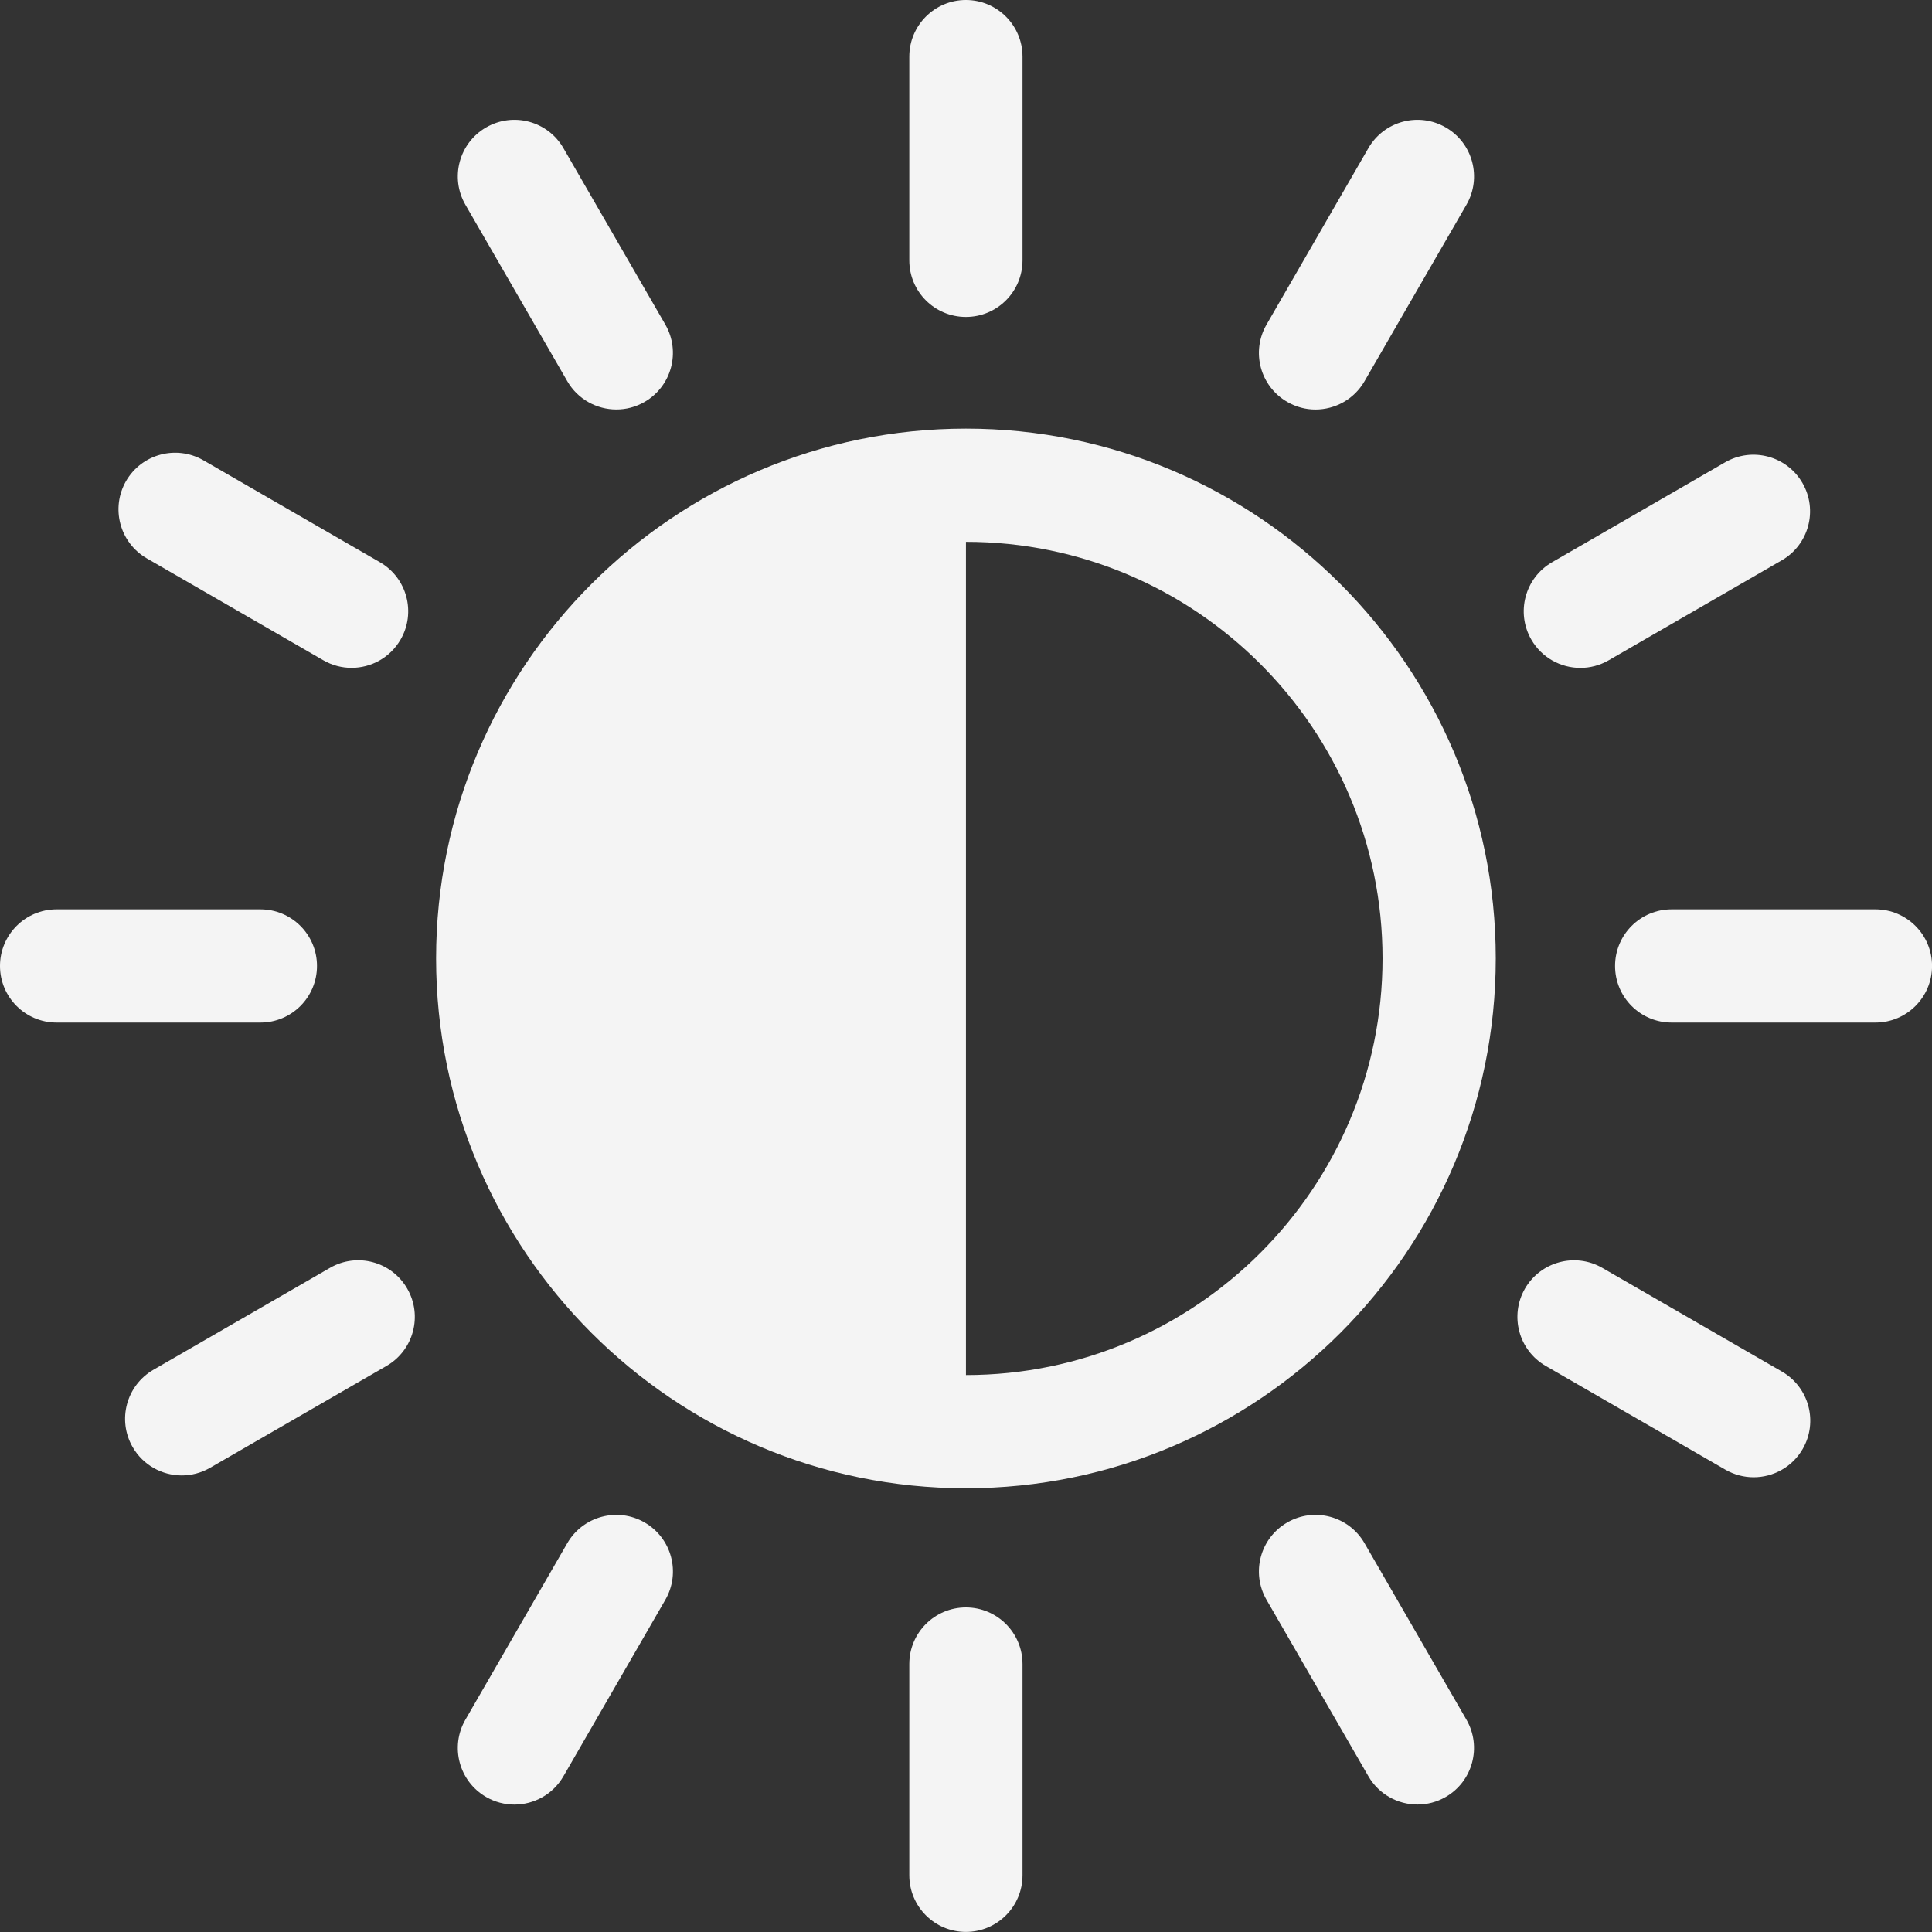
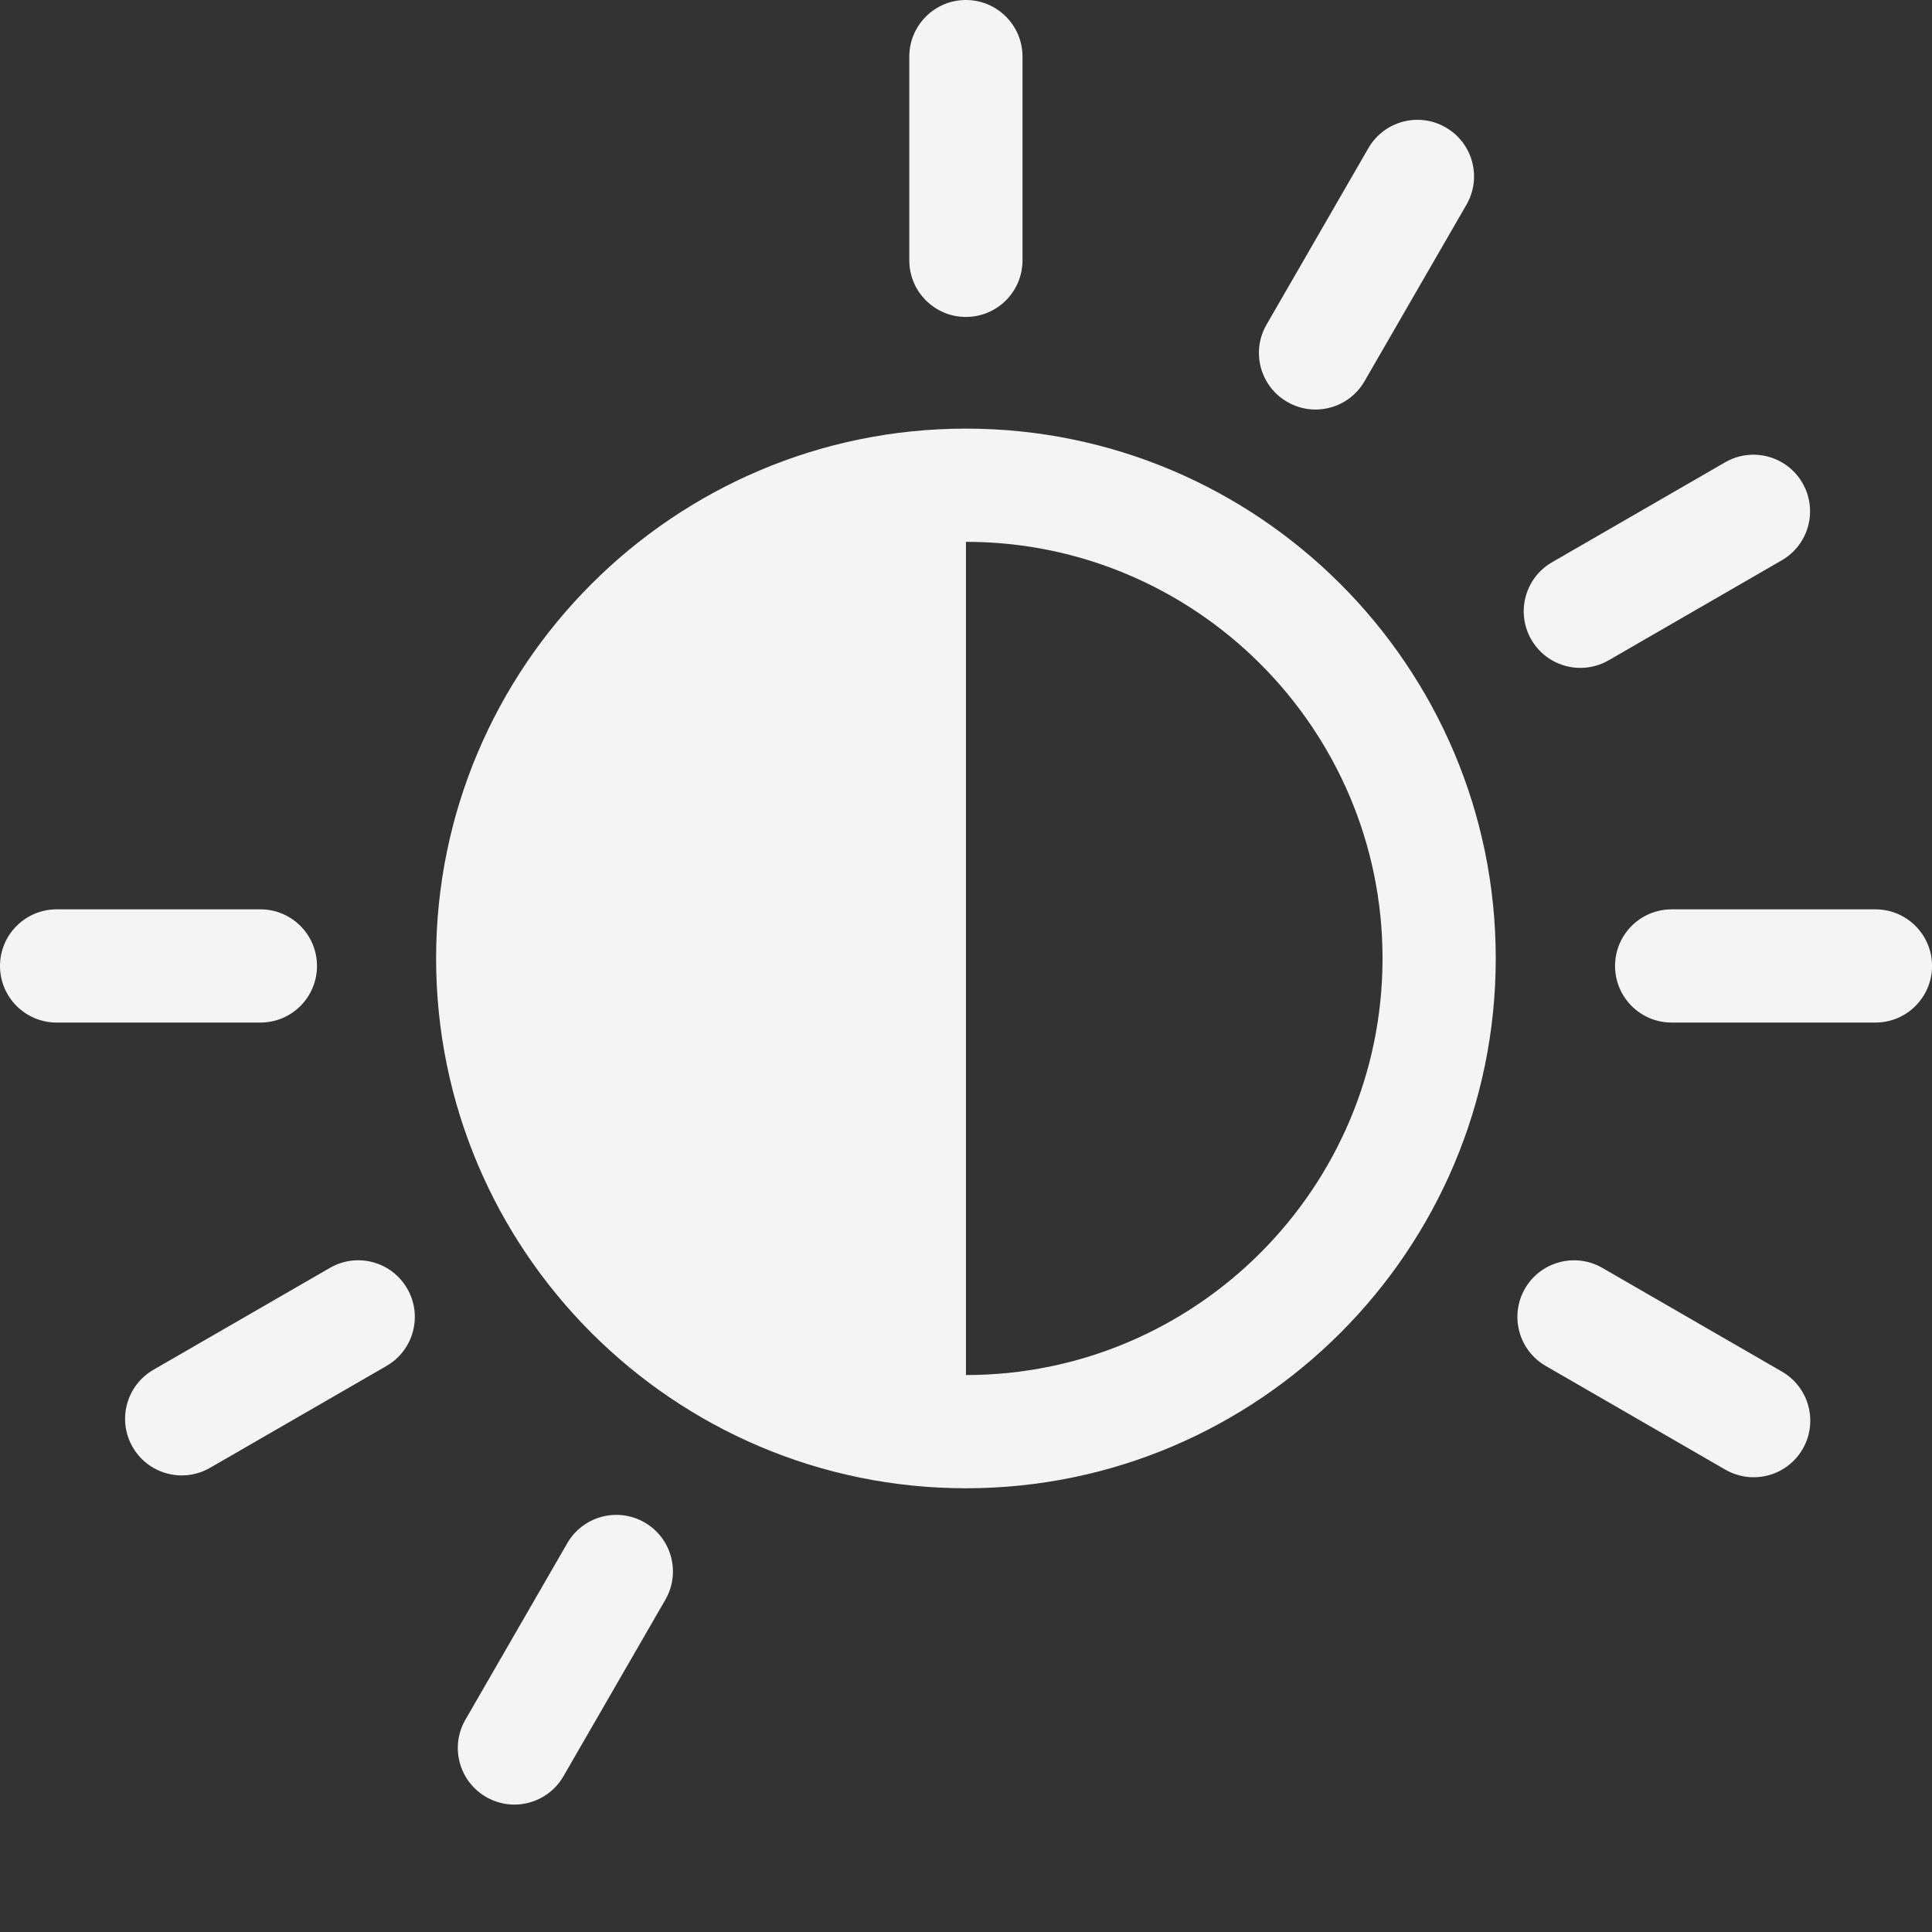
<svg xmlns="http://www.w3.org/2000/svg" width="40" height="40" viewBox="0 0 40 40" fill="none">
  <rect x="0" y="0" width="40" height="40" fill="#333333" stroke="none" />
  <path d="M19.999 8.874C13.95 8.874 9.029 13.795 9.029 19.843C9.029 25.892 13.95 30.813 19.999 30.813C26.047 30.813 30.968 25.892 30.968 19.843C30.968 13.795 26.047 8.874 19.999 8.874ZM19.999 28.469V11.218C24.755 11.218 28.624 15.087 28.624 19.843C28.624 24.599 24.755 28.469 19.999 28.469Z" fill="#F4F4F4" />
-   <path d="M19.998 33.28C19.351 33.28 18.826 33.805 18.826 34.452V38.826C18.826 39.474 19.351 39.998 19.998 39.998C20.645 39.998 21.17 39.474 21.17 38.826V34.452C21.17 33.805 20.645 33.28 19.998 33.28Z" fill="#F4F4F4" />
  <path d="M38.829 18.827H34.609C33.962 18.827 33.438 19.352 33.438 19.999C33.438 20.646 33.962 21.171 34.609 21.171H38.829C39.476 21.171 40.001 20.646 40.001 19.999C40.001 19.352 39.476 18.827 38.829 18.827Z" fill="#F4F4F4" />
  <path d="M6.563 19.999C6.563 19.352 6.039 18.827 5.391 18.827H1.172C0.525 18.827 0 19.352 0 19.999C0 20.646 0.525 21.171 1.172 21.171H5.391C6.039 21.171 6.563 20.646 6.563 19.999Z" fill="#F4F4F4" />
  <path d="M32.72 13.828C32.919 13.828 33.12 13.777 33.305 13.671L36.889 11.601C37.45 11.277 37.642 10.561 37.318 10C36.995 9.44 36.278 9.248 35.718 9.571L32.133 11.641C31.573 11.964 31.381 12.681 31.704 13.242C31.921 13.618 32.315 13.828 32.72 13.828Z" fill="#F4F4F4" />
  <path d="M6.831 26.25L3.176 28.36C2.616 28.684 2.423 29.4 2.747 29.961C2.964 30.337 3.358 30.547 3.763 30.547C3.962 30.547 4.163 30.496 4.348 30.39L8.003 28.28C8.563 27.956 8.755 27.239 8.431 26.679C8.108 26.118 7.391 25.926 6.831 26.25Z" fill="#F4F4F4" />
  <path d="M13.346 31.521C12.786 31.197 12.069 31.39 11.745 31.95L9.636 35.604C9.312 36.164 9.504 36.881 10.065 37.205C10.249 37.311 10.451 37.362 10.649 37.362C11.054 37.362 11.448 37.152 11.665 36.776L13.775 33.122C14.099 32.561 13.907 31.845 13.346 31.521Z" fill="#F4F4F4" />
-   <path d="M3.039 11.56L6.694 13.67C6.878 13.776 7.08 13.827 7.278 13.827C7.683 13.827 8.077 13.617 8.294 13.241C8.618 12.681 8.426 11.964 7.866 11.64L4.211 9.53C3.65 9.207 2.934 9.399 2.61 9.959C2.287 10.52 2.479 11.236 3.039 11.56Z" fill="#F4F4F4" />
  <path d="M36.894 28.398L33.174 26.25C32.614 25.927 31.897 26.119 31.573 26.679C31.25 27.24 31.442 27.956 32.002 28.28L35.722 30.428C35.907 30.534 36.108 30.585 36.307 30.585C36.712 30.585 37.106 30.375 37.323 29.999C37.646 29.439 37.454 28.722 36.894 28.398Z" fill="#F4F4F4" />
-   <path d="M28.251 31.95C27.928 31.389 27.211 31.197 26.651 31.521C26.09 31.845 25.898 32.561 26.222 33.122L28.331 36.775C28.548 37.151 28.942 37.361 29.347 37.361C29.546 37.361 29.747 37.311 29.932 37.204C30.492 36.881 30.684 36.164 30.361 35.604L28.251 31.95Z" fill="#F4F4F4" />
  <path d="M19.998 6.562C20.645 6.562 21.17 6.038 21.17 5.39V1.172C21.17 0.525 20.645 0 19.998 0C19.351 0 18.826 0.525 18.826 1.172V5.39C18.826 6.038 19.351 6.562 19.998 6.562Z" fill="#F4F4F4" />
  <path d="M26.651 8.321C26.835 8.428 27.037 8.479 27.235 8.479C27.64 8.479 28.034 8.269 28.251 7.893L30.361 4.239C30.685 3.678 30.493 2.961 29.932 2.638C29.372 2.314 28.655 2.506 28.331 3.067L26.222 6.721C25.898 7.281 26.09 7.998 26.651 8.321Z" fill="#F4F4F4" />
-   <path d="M11.745 7.892C11.962 8.268 12.356 8.478 12.761 8.478C12.96 8.478 13.162 8.428 13.346 8.321C13.906 7.997 14.098 7.281 13.775 6.72L11.665 3.067C11.342 2.506 10.625 2.314 10.065 2.638C9.504 2.961 9.312 3.678 9.636 4.239L11.745 7.892Z" fill="#F4F4F4" />
</svg>